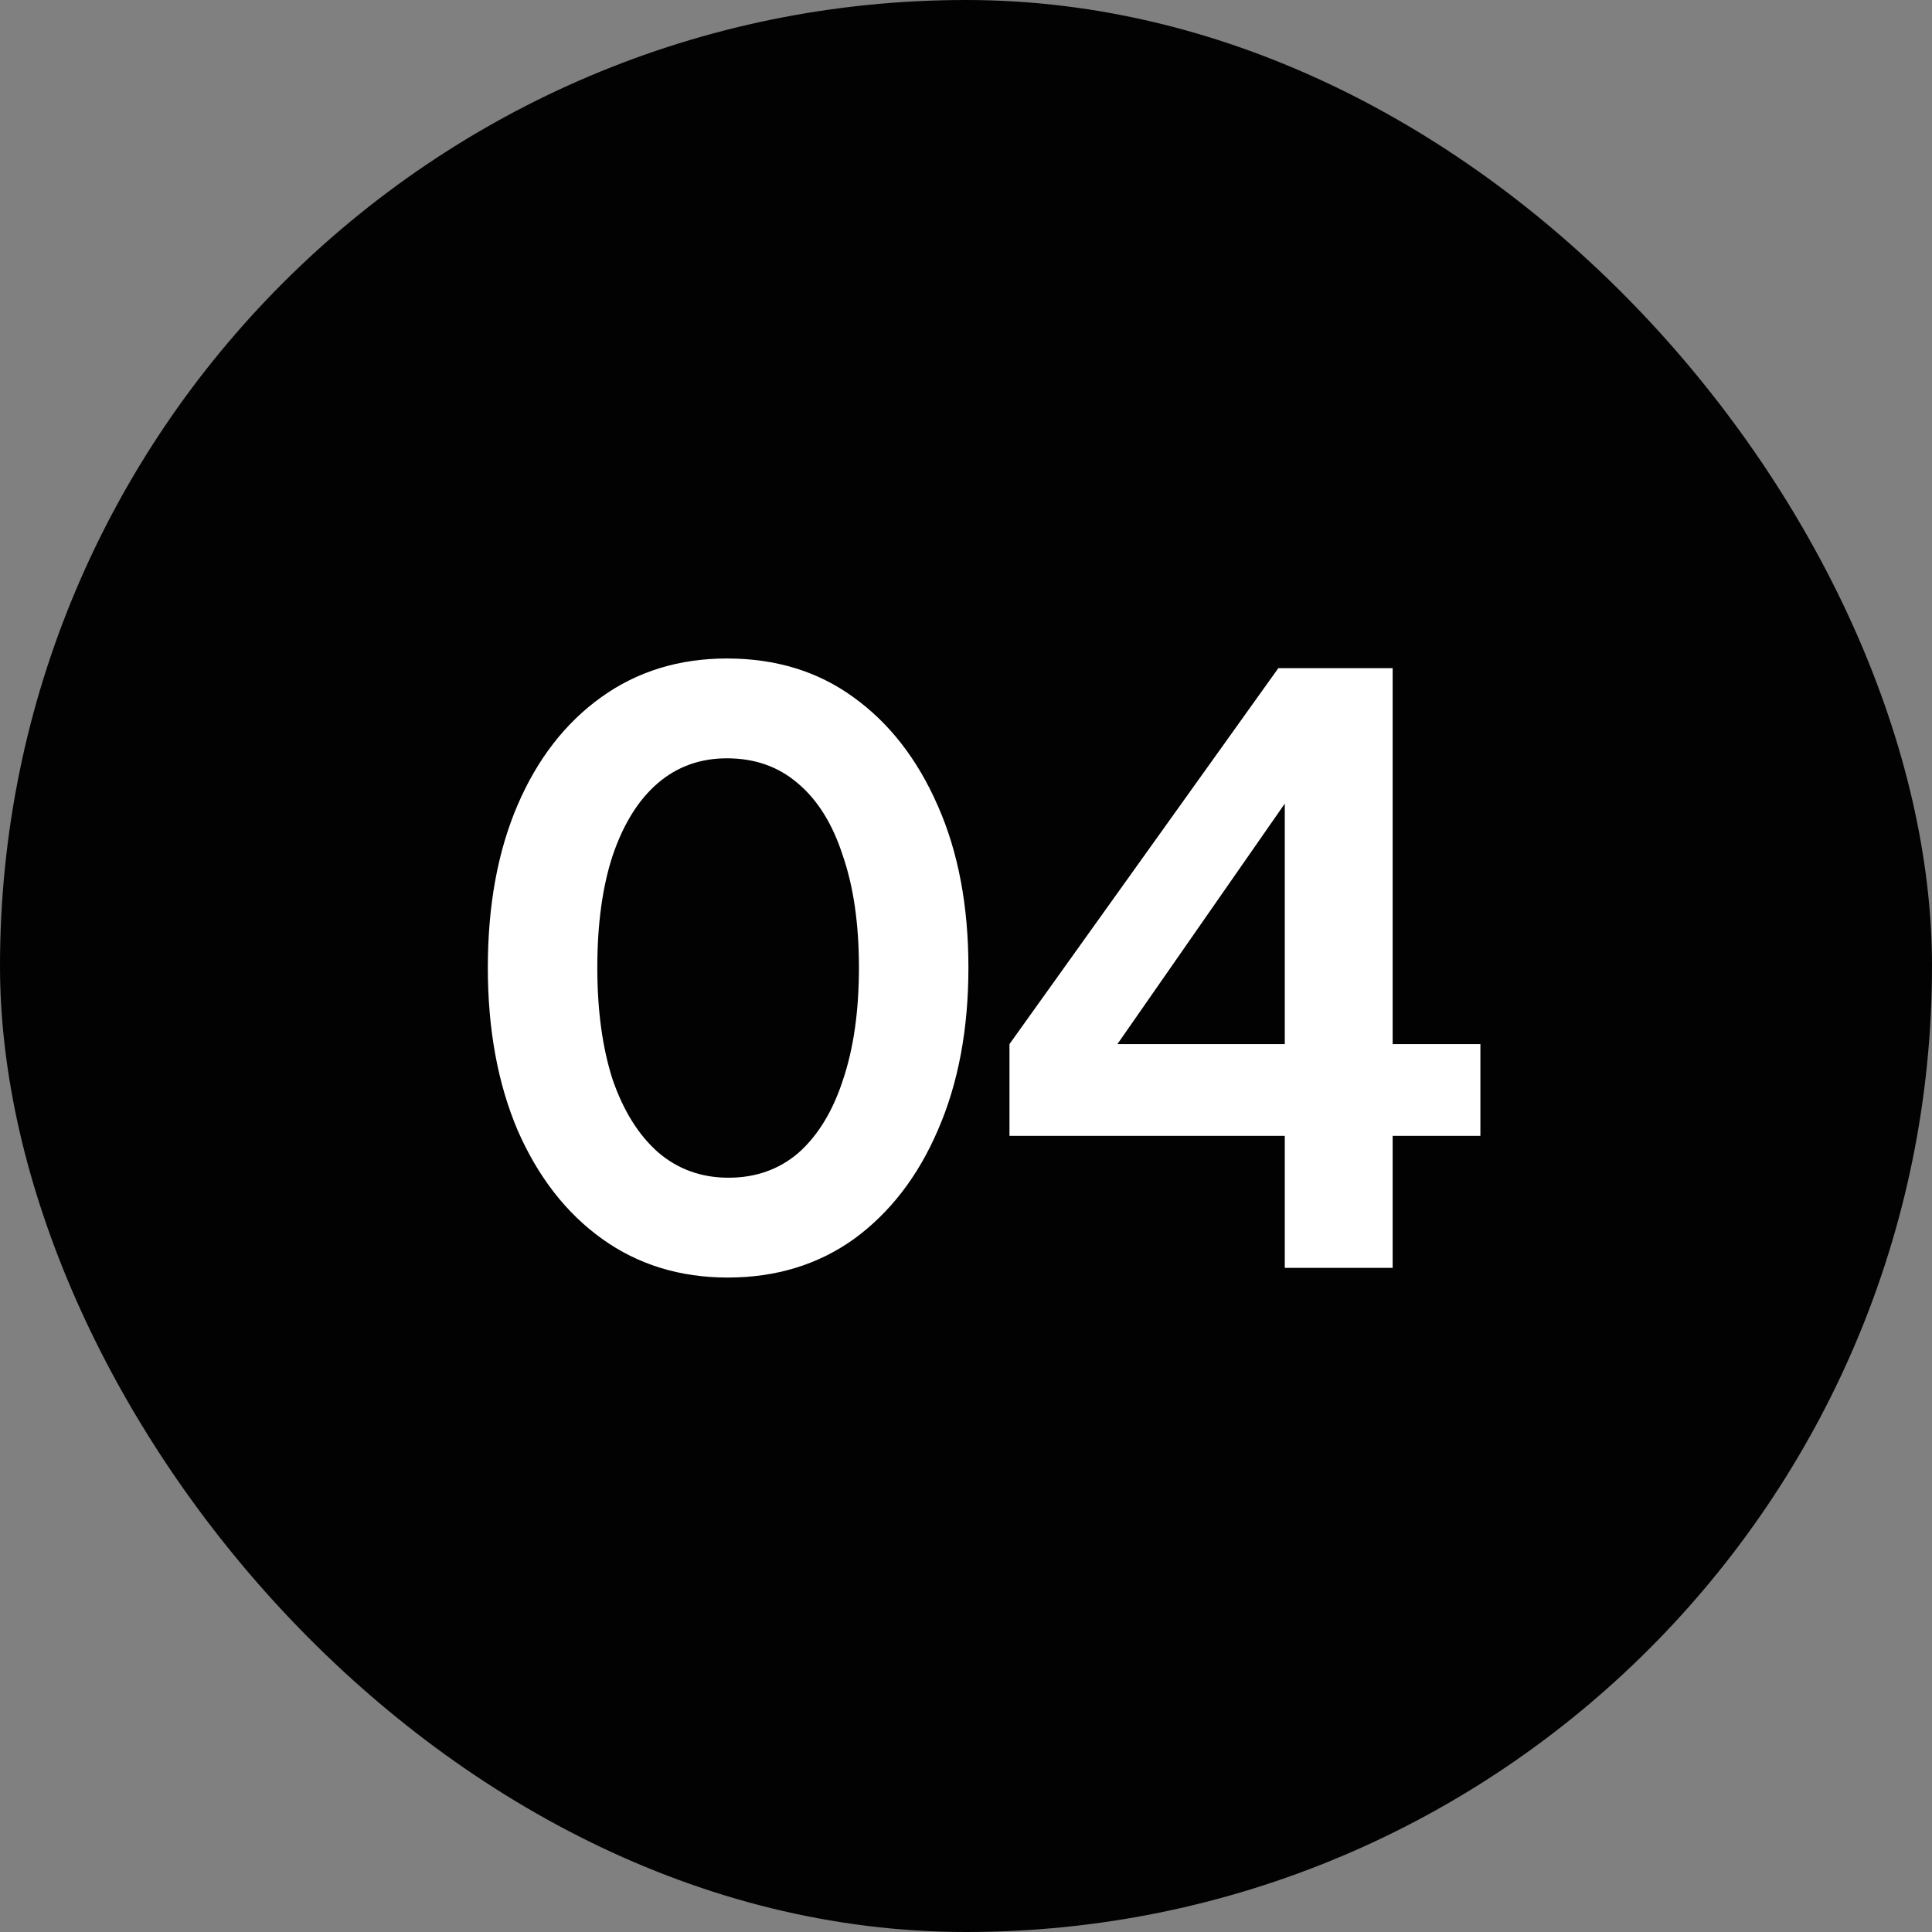
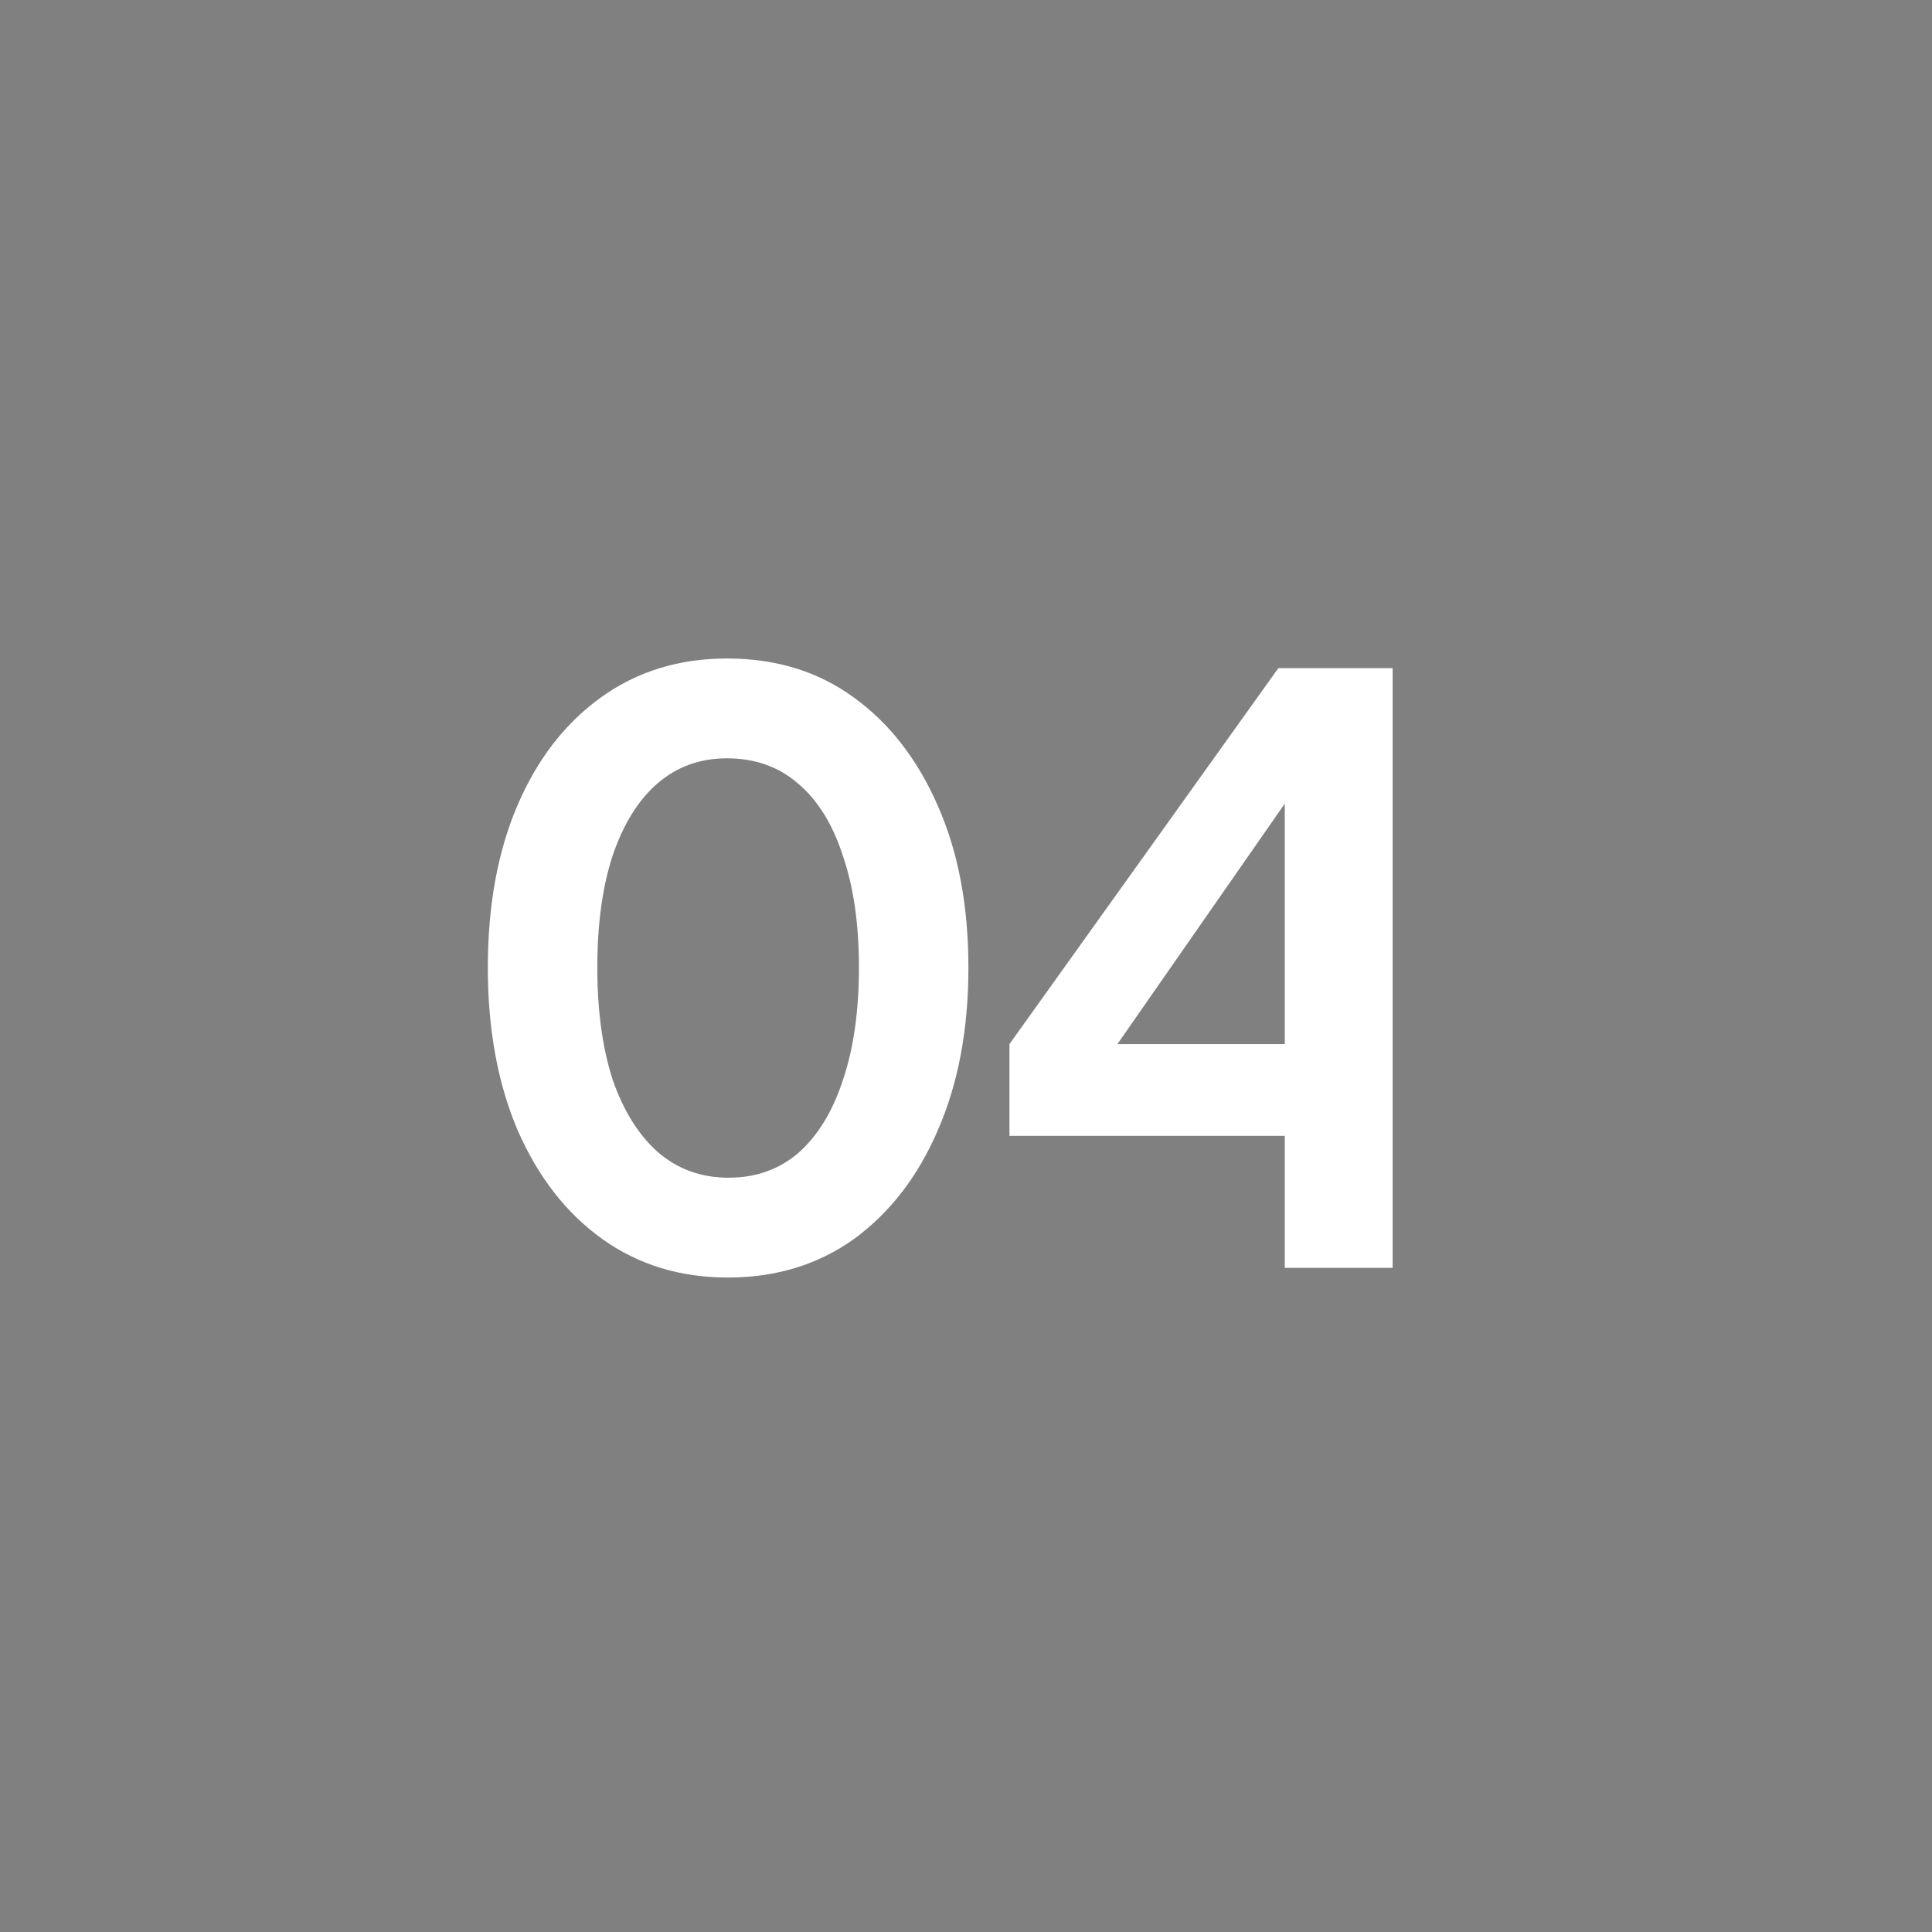
<svg xmlns="http://www.w3.org/2000/svg" width="48" height="48" viewBox="0 0 48 48" fill="none">
  <rect x="0" y="0" width="48" height="48" fill="#808080" stroke="none" />
-   <rect width="48" height="48" rx="24" fill="#020202" />
-   <path d="M18.08 31.74C16.893 31.74 15.853 31.42 14.96 30.78C14.067 30.14 13.367 29.24 12.86 28.08C12.367 26.92 12.12 25.573 12.12 24.04C12.12 22.493 12.367 21.147 12.86 20C13.353 18.853 14.047 17.96 14.94 17.32C15.833 16.68 16.873 16.36 18.06 16.36C19.273 16.36 20.32 16.68 21.2 17.32C22.093 17.96 22.793 18.86 23.3 20.02C23.807 21.167 24.06 22.507 24.06 24.04C24.06 25.573 23.807 26.92 23.3 28.08C22.807 29.227 22.113 30.127 21.22 30.78C20.327 31.42 19.28 31.74 18.08 31.74ZM18.1 29.26C18.78 29.26 19.36 29.053 19.84 28.64C20.32 28.213 20.687 27.613 20.94 26.84C21.207 26.053 21.34 25.12 21.34 24.04C21.34 22.96 21.207 22.033 20.94 21.26C20.687 20.473 20.313 19.873 19.82 19.46C19.34 19.047 18.753 18.84 18.06 18.84C17.393 18.84 16.82 19.047 16.34 19.46C15.86 19.873 15.487 20.473 15.22 21.26C14.967 22.033 14.84 22.96 14.84 24.04C14.84 25.107 14.967 26.033 15.22 26.82C15.487 27.593 15.86 28.193 16.34 28.62C16.833 29.047 17.42 29.26 18.1 29.26ZM31.92 31.5V28.22H25.08V25.94L31.76 16.6H34.6V25.94H36.78V28.22H34.6V31.5H31.92ZM27.08 26.92L26.6 25.94H31.92V18.74L32.62 18.96L27.08 26.92Z" fill="white" />
+   <path d="M18.08 31.74C16.893 31.74 15.853 31.42 14.96 30.78C14.067 30.14 13.367 29.24 12.86 28.08C12.367 26.92 12.12 25.573 12.12 24.04C12.12 22.493 12.367 21.147 12.86 20C13.353 18.853 14.047 17.96 14.94 17.32C15.833 16.68 16.873 16.36 18.06 16.36C19.273 16.36 20.32 16.68 21.2 17.32C22.093 17.96 22.793 18.86 23.3 20.02C23.807 21.167 24.06 22.507 24.06 24.04C24.06 25.573 23.807 26.92 23.3 28.08C22.807 29.227 22.113 30.127 21.22 30.78C20.327 31.42 19.28 31.74 18.08 31.74ZM18.1 29.26C18.78 29.26 19.36 29.053 19.84 28.64C20.32 28.213 20.687 27.613 20.94 26.84C21.207 26.053 21.34 25.12 21.34 24.04C21.34 22.96 21.207 22.033 20.94 21.26C20.687 20.473 20.313 19.873 19.82 19.46C19.34 19.047 18.753 18.84 18.06 18.84C17.393 18.84 16.82 19.047 16.34 19.46C15.86 19.873 15.487 20.473 15.22 21.26C14.967 22.033 14.84 22.96 14.84 24.04C14.84 25.107 14.967 26.033 15.22 26.82C15.487 27.593 15.86 28.193 16.34 28.62C16.833 29.047 17.42 29.26 18.1 29.26ZM31.92 31.5V28.22H25.08V25.94L31.76 16.6H34.6V25.94H36.78H34.6V31.5H31.92ZM27.08 26.92L26.6 25.94H31.92V18.74L32.62 18.96L27.08 26.92Z" fill="white" />
</svg>